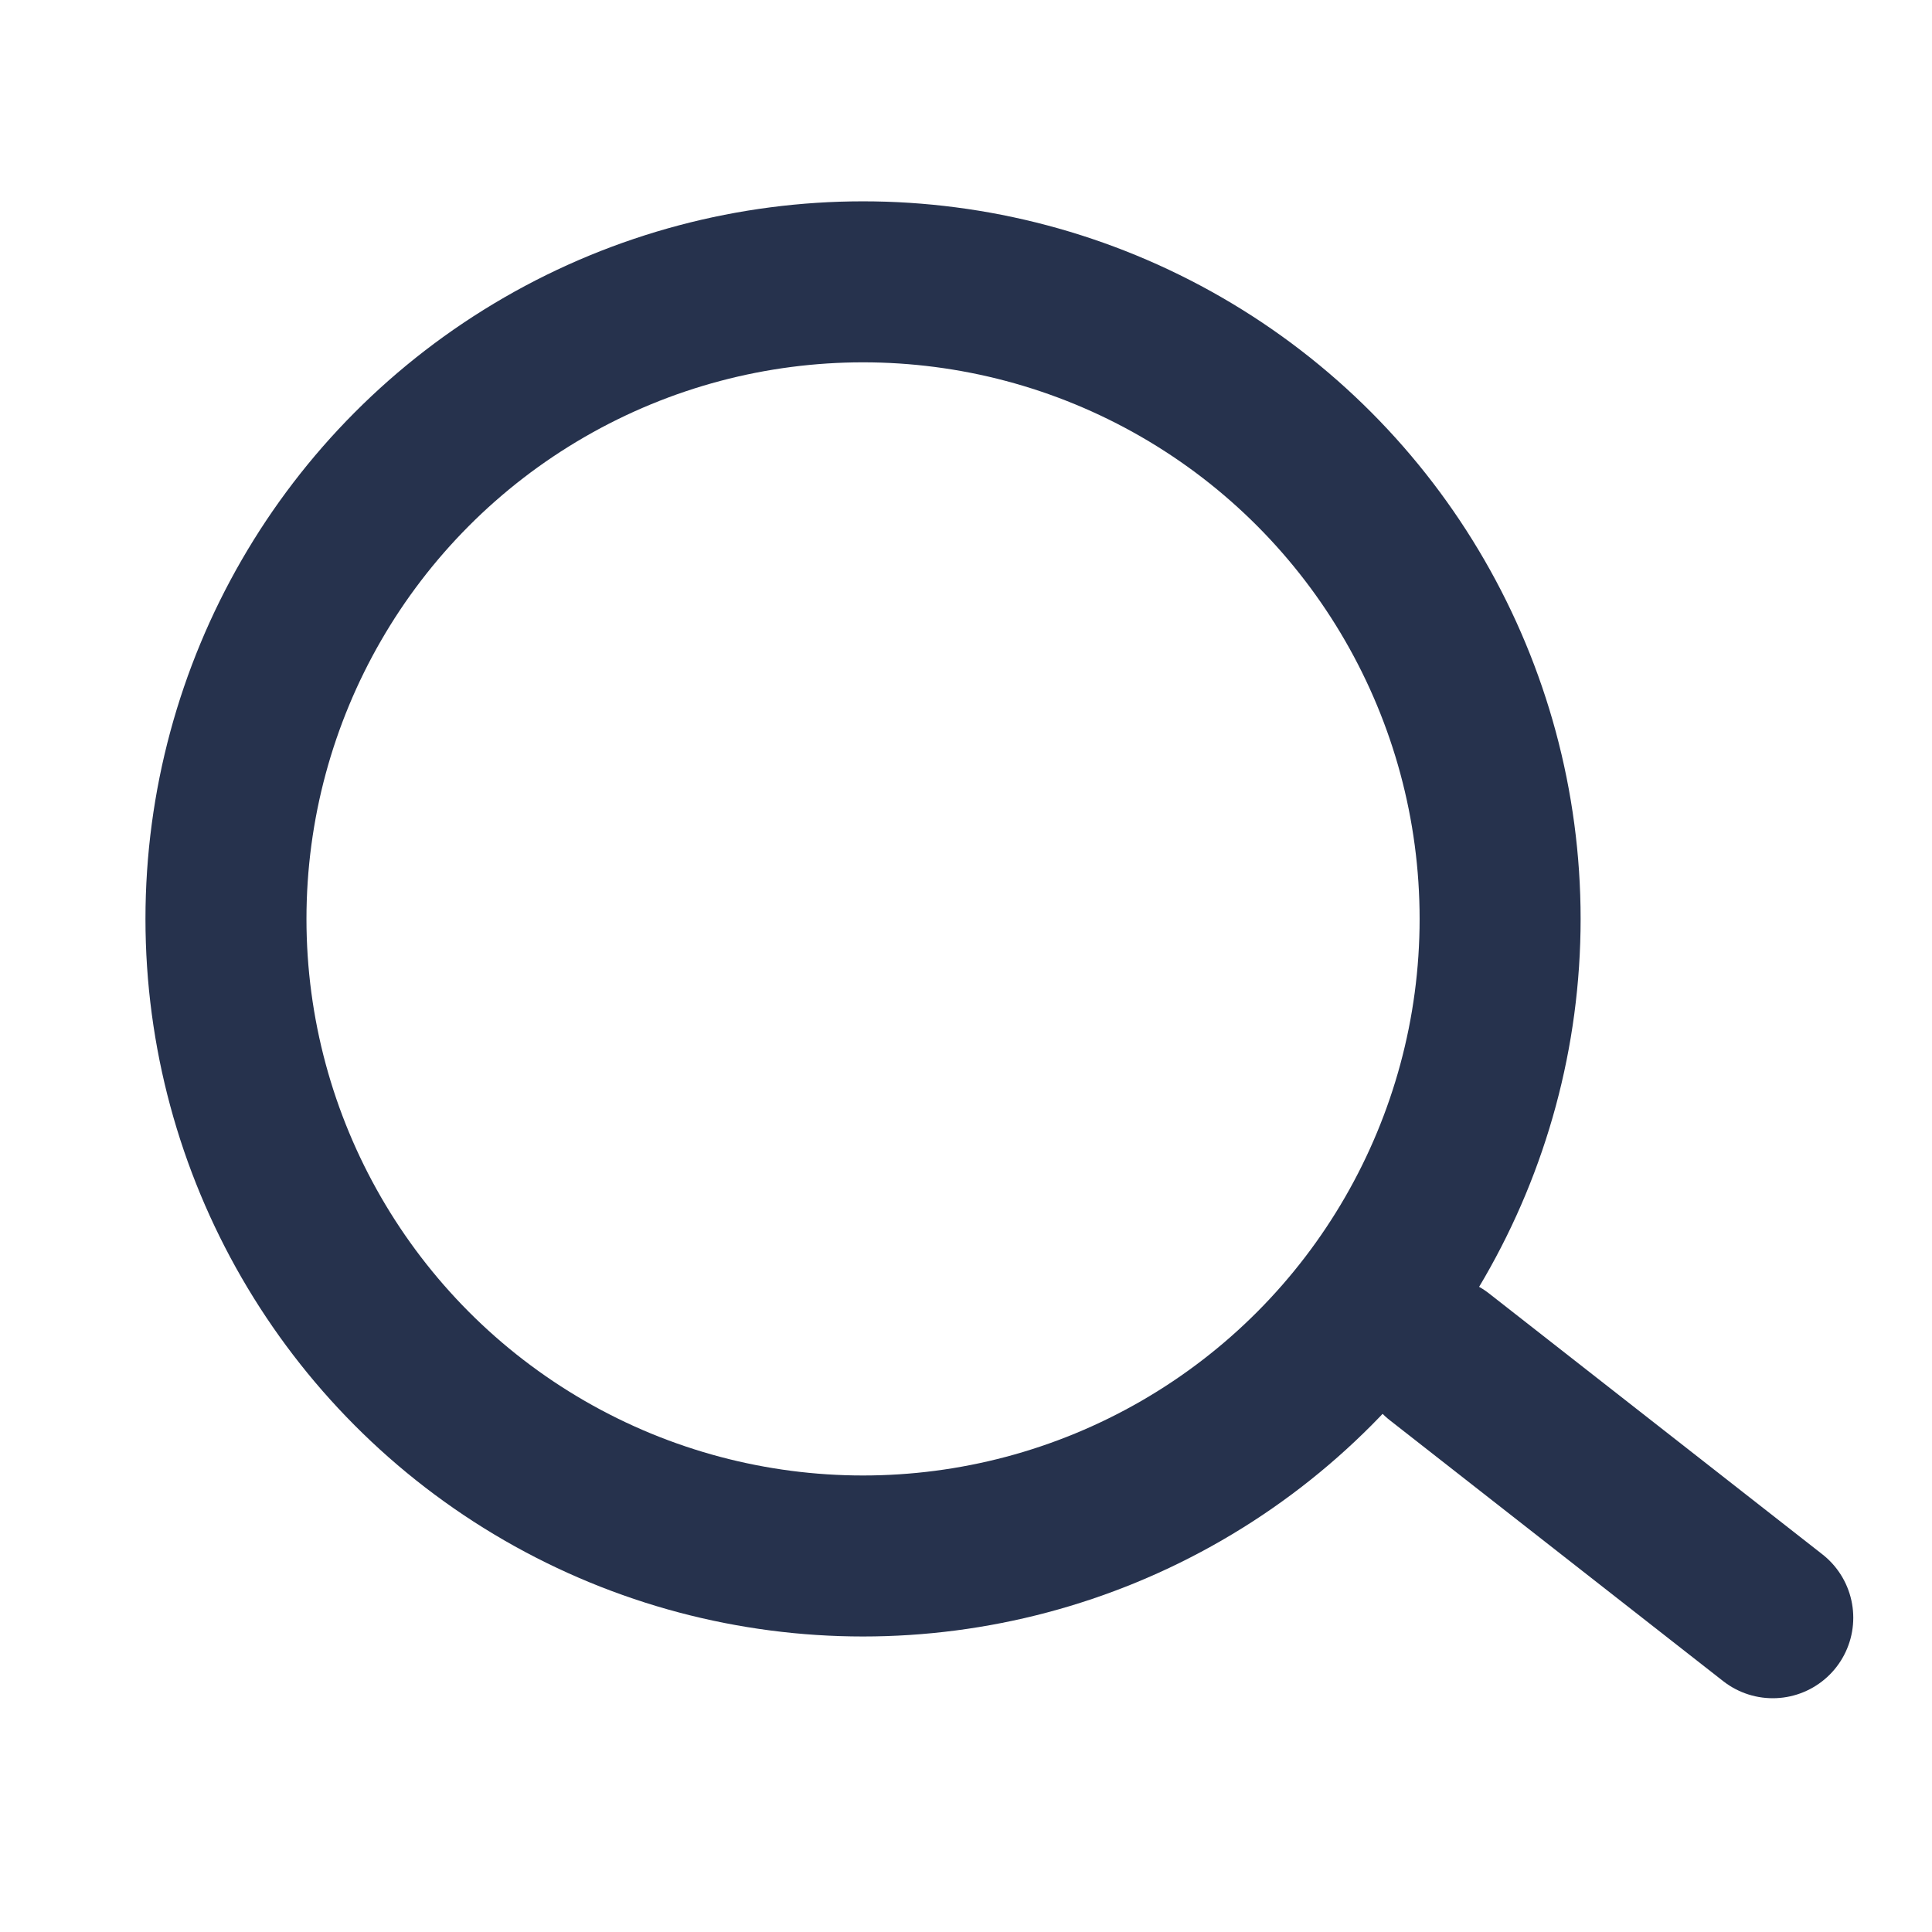
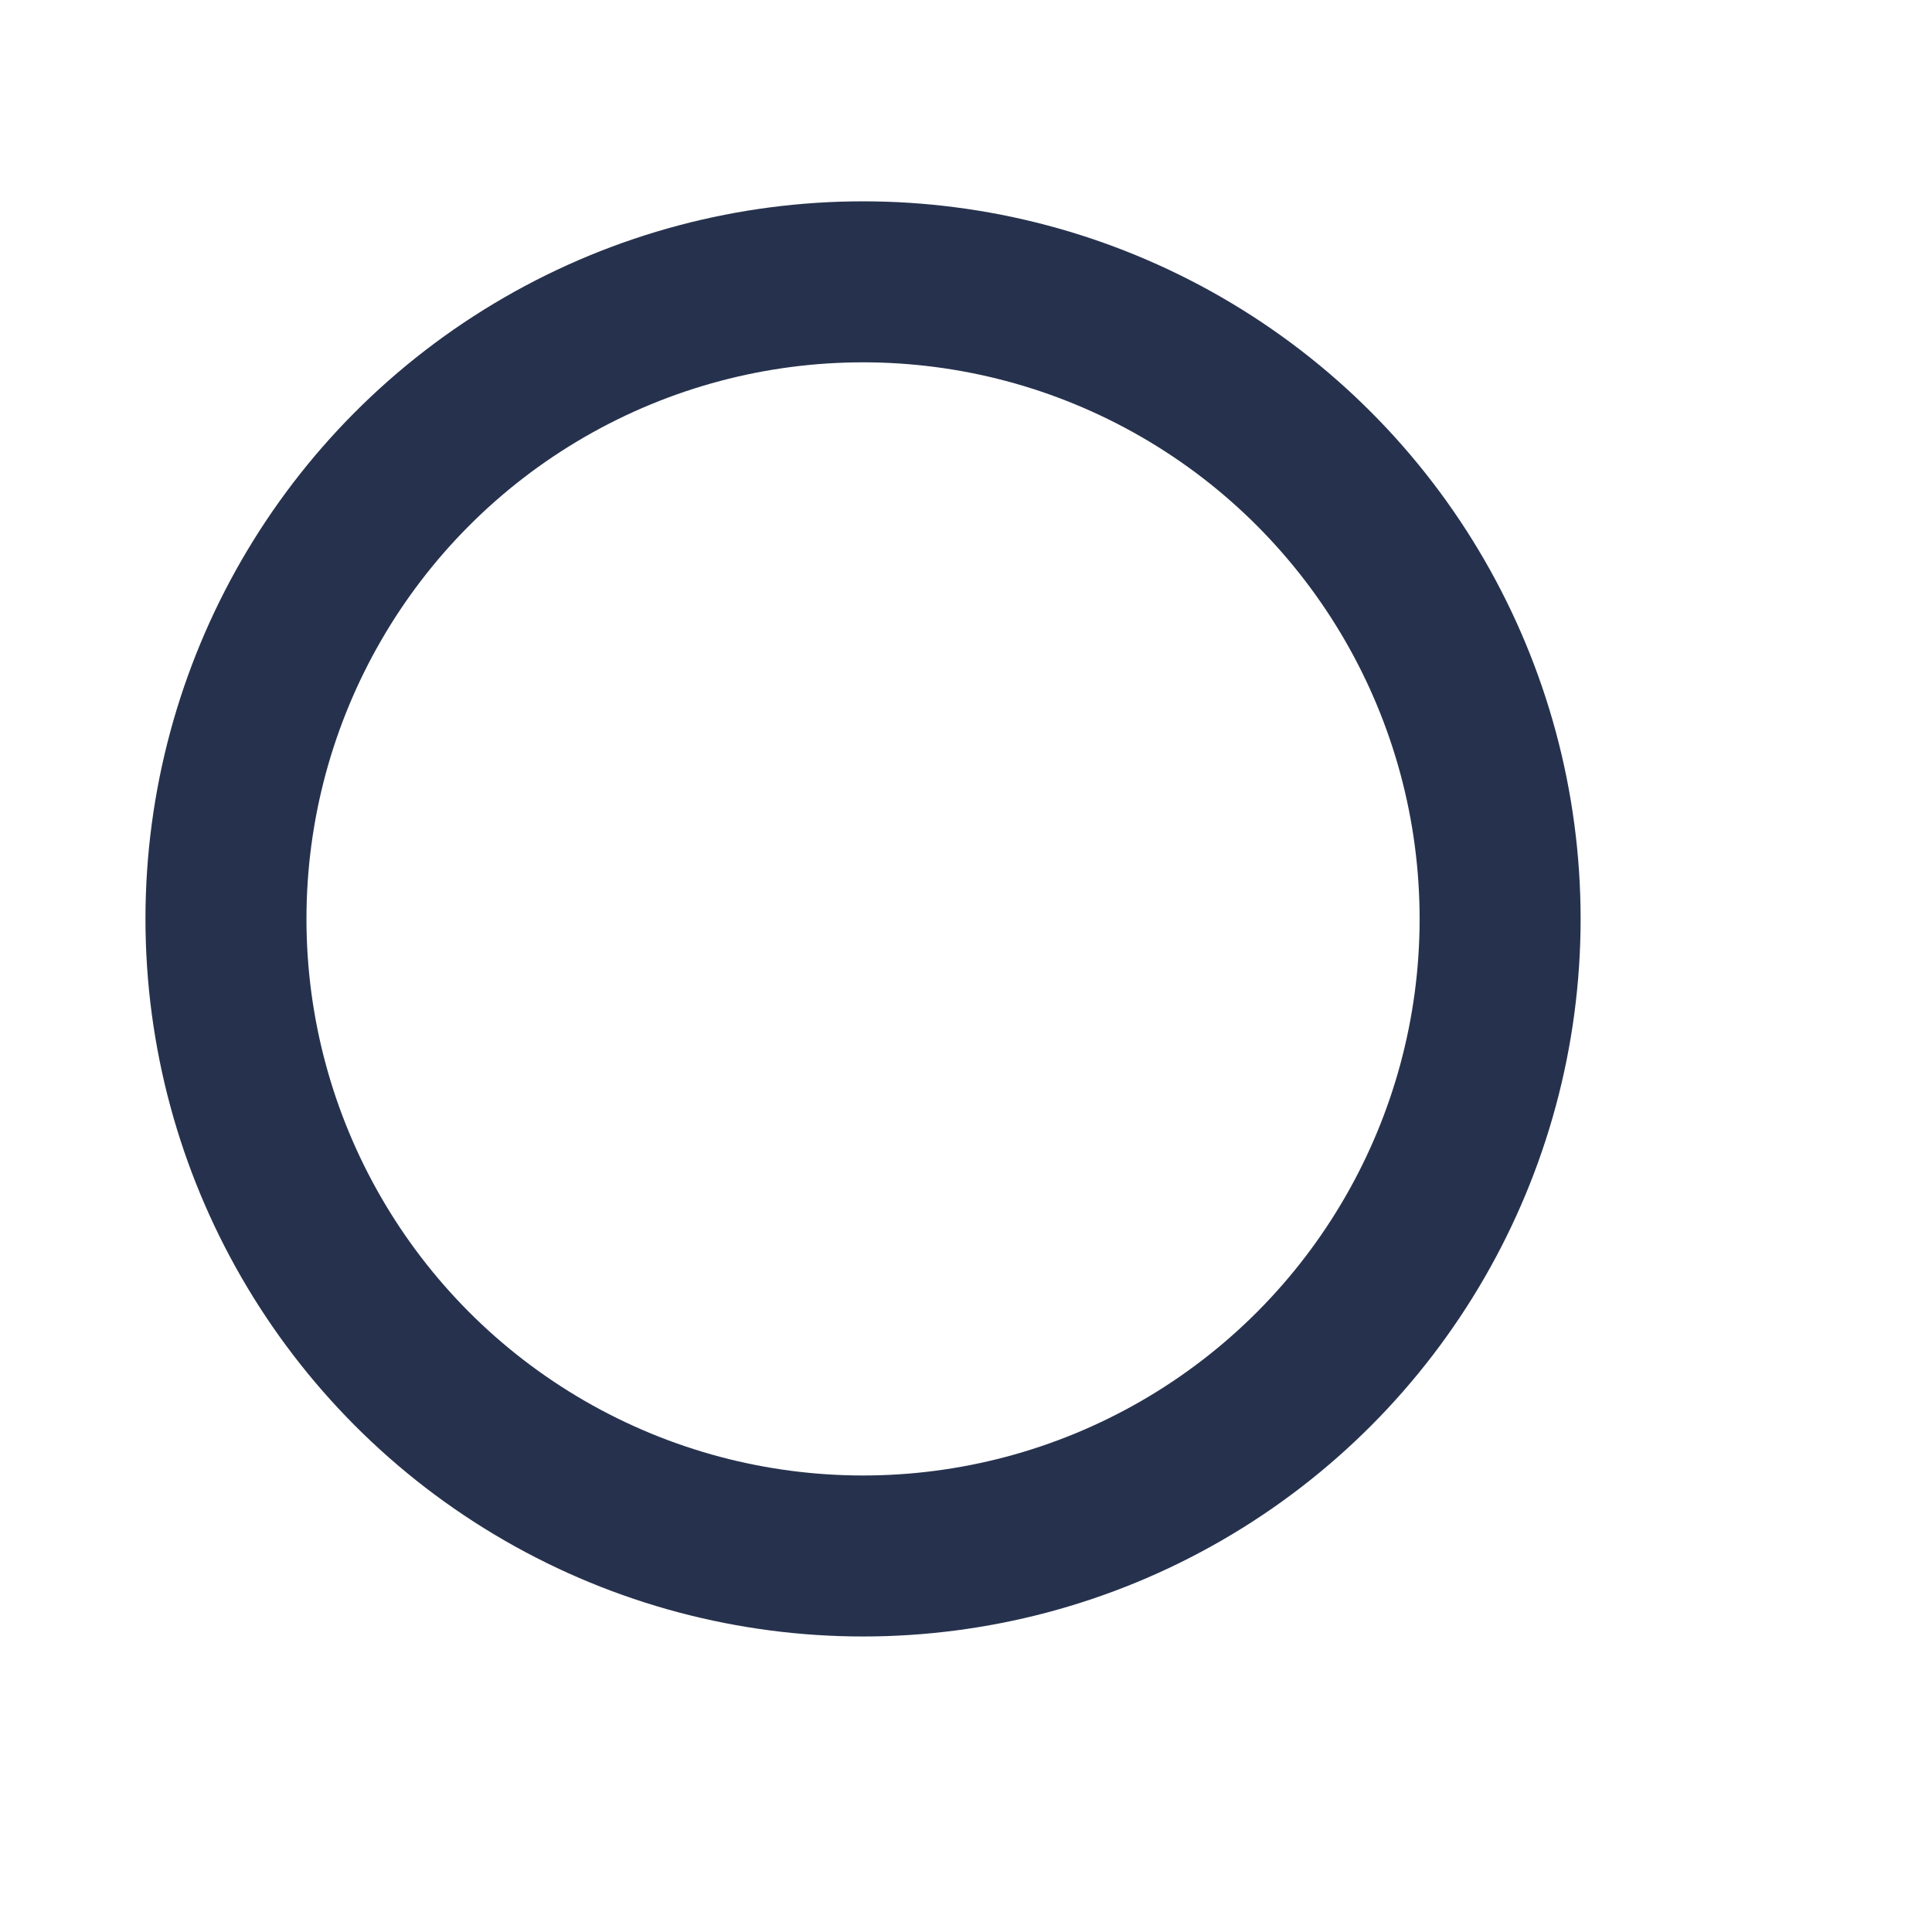
<svg xmlns="http://www.w3.org/2000/svg" width="24" height="24" viewBox="0 0 24 24" fill="none">
  <circle cx="10.721" cy="11.415" r="7.914" stroke="#26324D" stroke-width="2" />
-   <line x1="17.882" y1="16.856" x2="22.022" y2="20.096" stroke="#26324D" stroke-width="2" stroke-linecap="round" />
</svg>